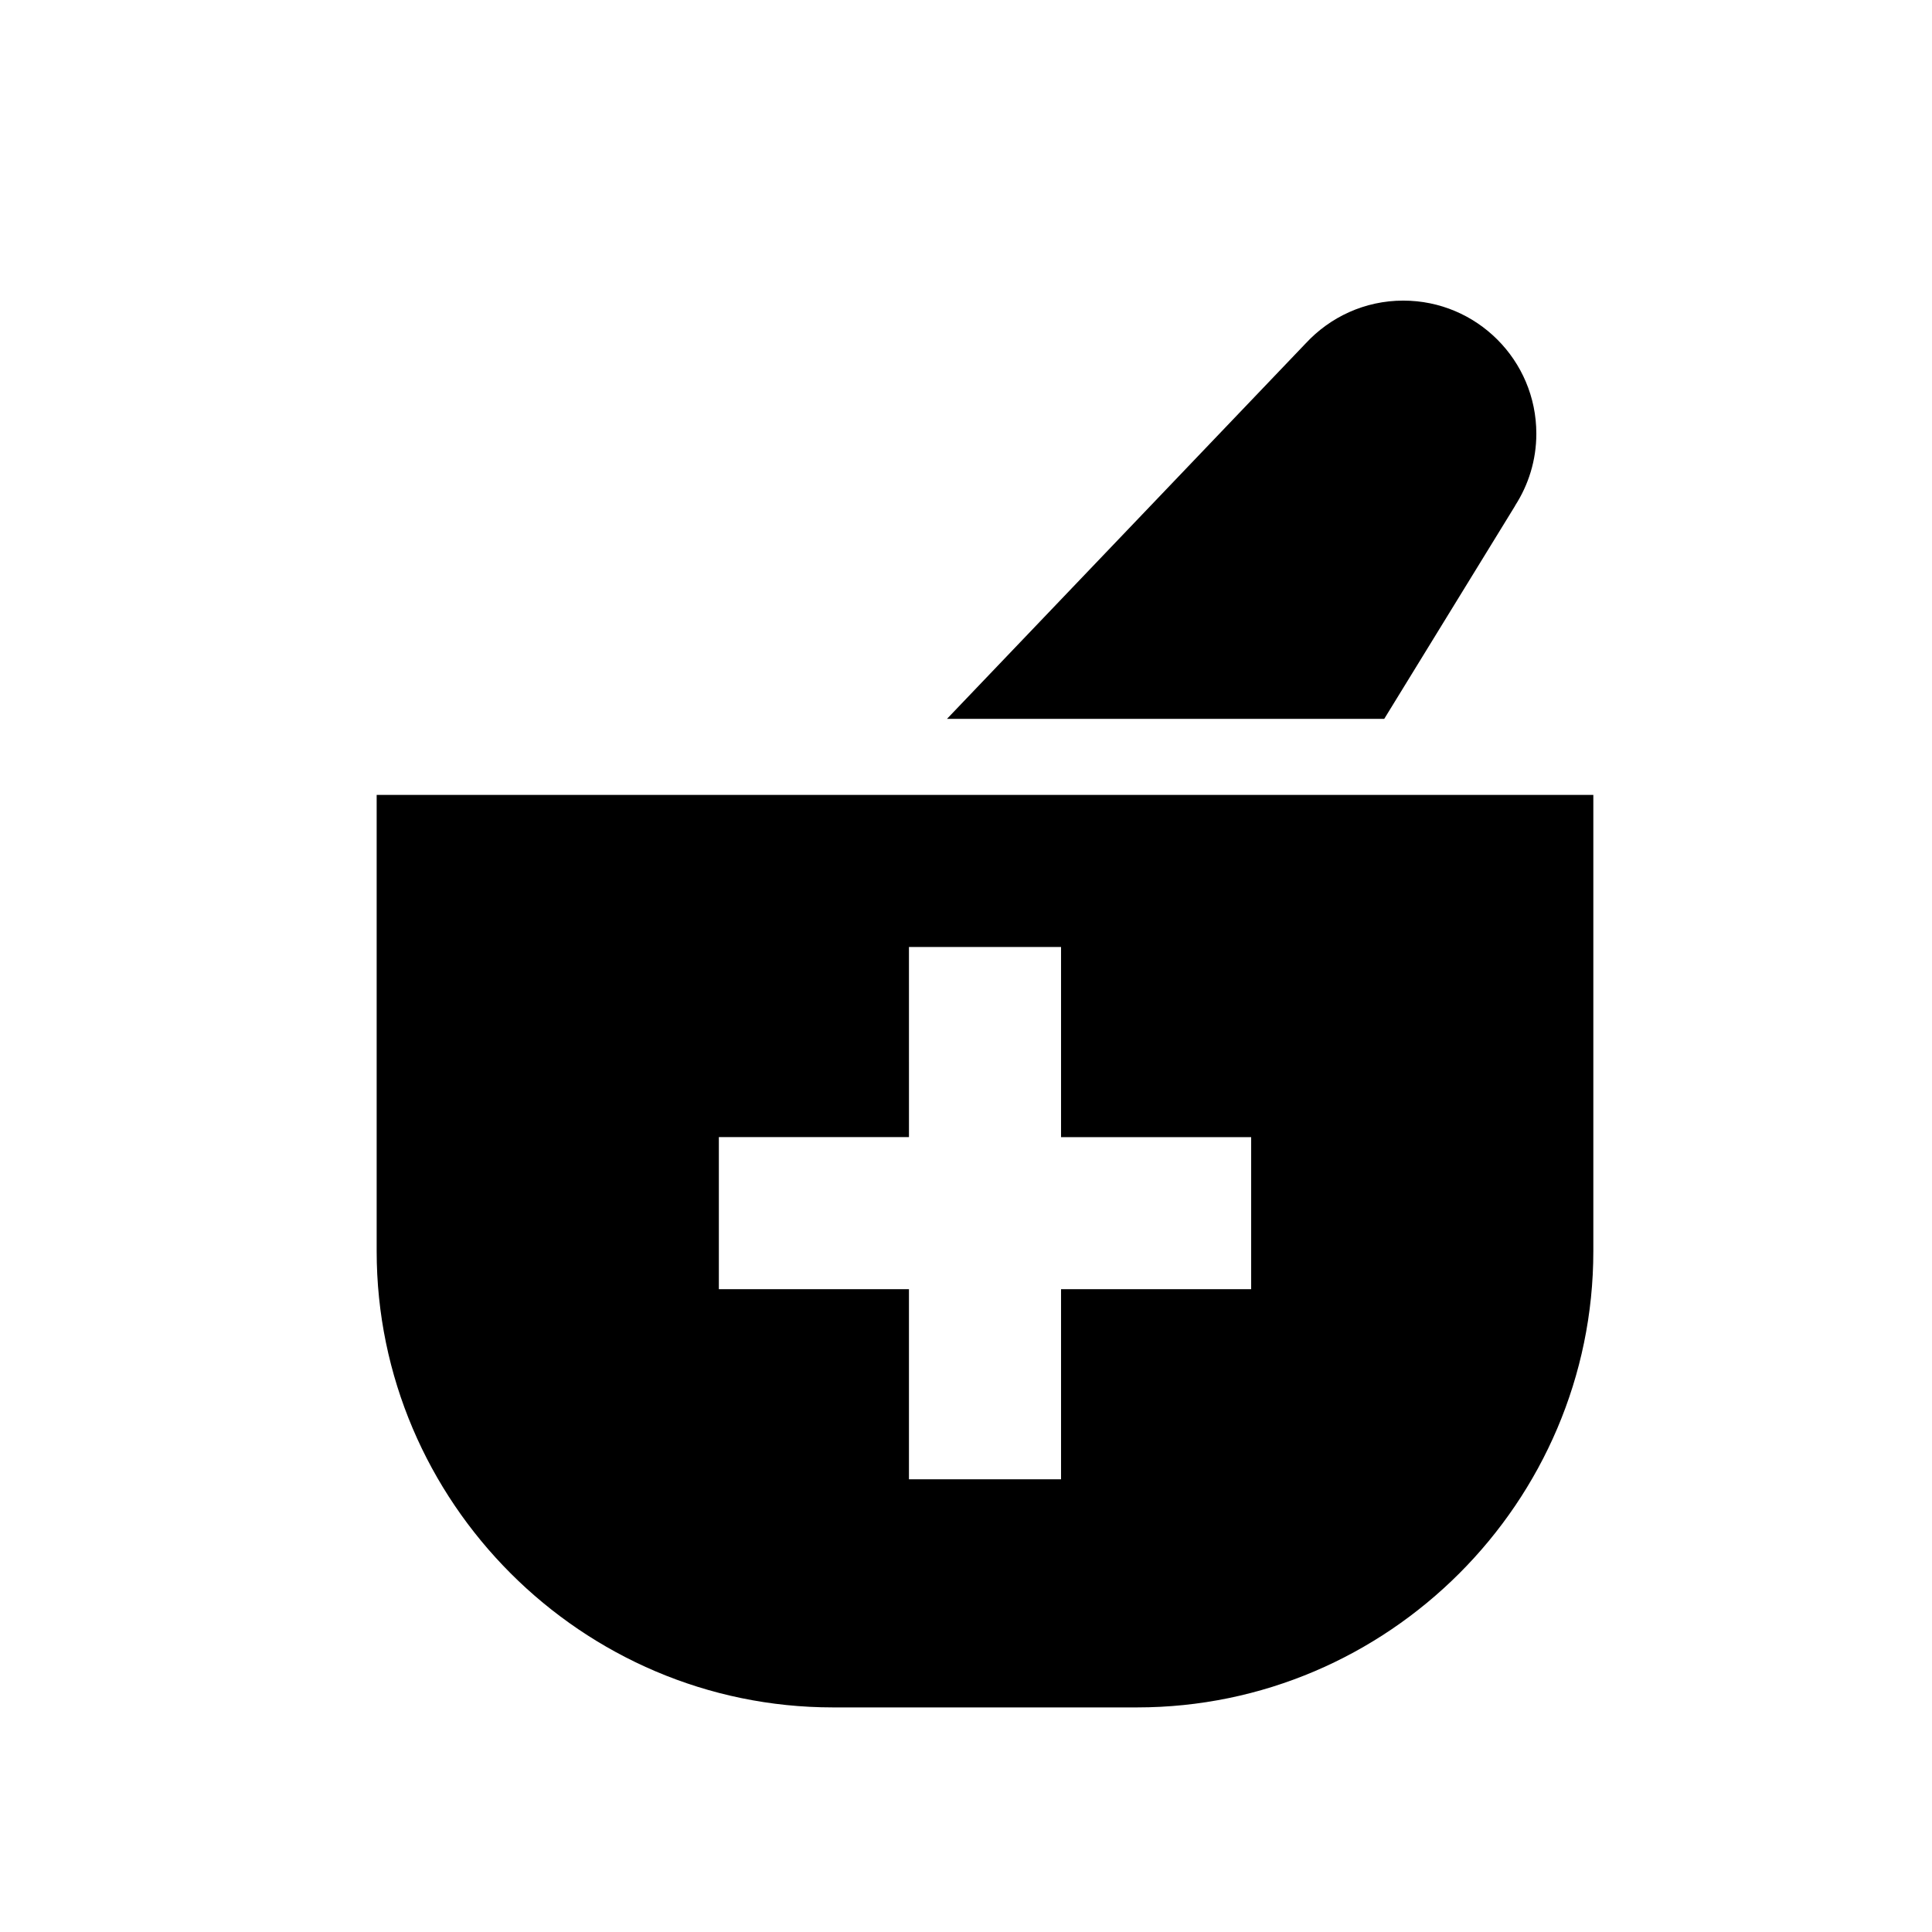
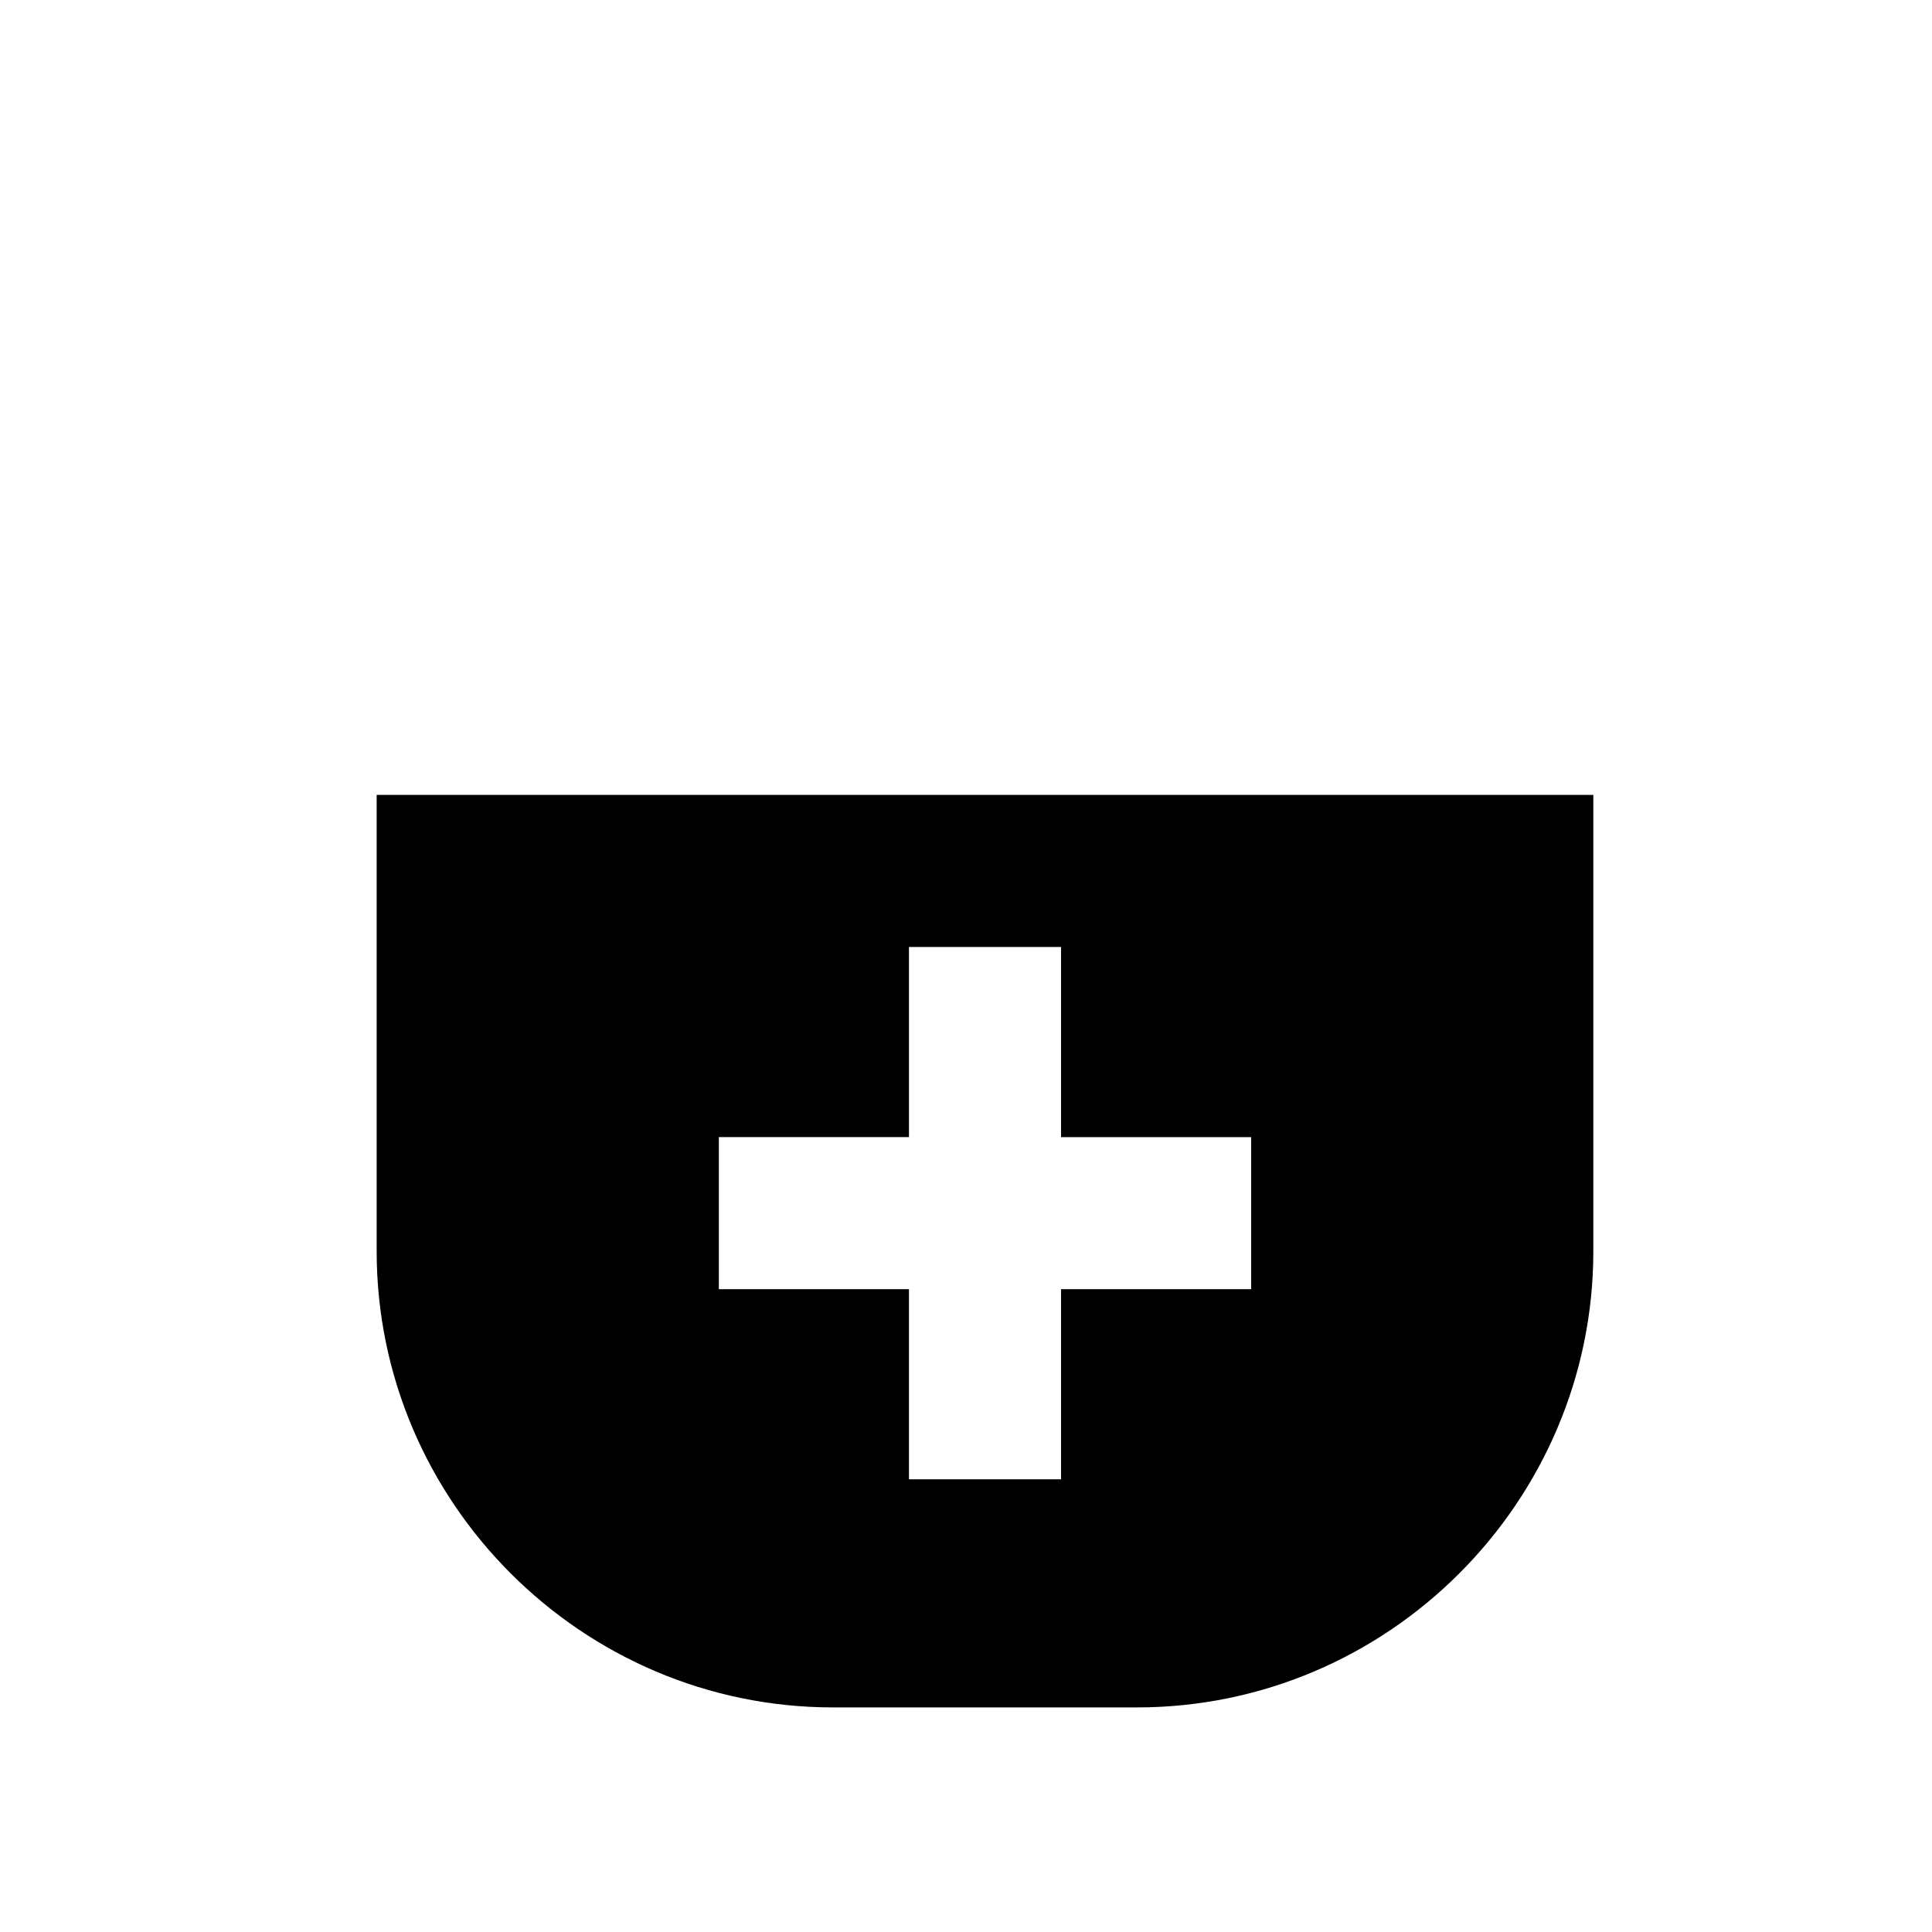
<svg xmlns="http://www.w3.org/2000/svg" fill="#000000" width="800px" height="800px" version="1.1" viewBox="144 144 512 512">
  <g>
-     <path d="m510.84 334.5 34.684-56.465-0.02-0.016c3.555-5.508 5.641-12.051 5.641-19.09 0-19.477-15.789-35.266-35.266-35.266-10.211 0-19.383 4.367-25.824 11.305l-95.09 99.531z" />
    <path d="m243.82 354.66v120.91c0 66.504 54.41 120.91 120.91 120.91h80.609c66.504 0 120.91-54.41 120.91-120.91v-120.91zm231.75 130.99h-50.383v50.383h-40.305v-50.383h-50.379v-40.305h50.383l-0.004-50.379h40.305v50.383h50.383z" />
  </g>
</svg>